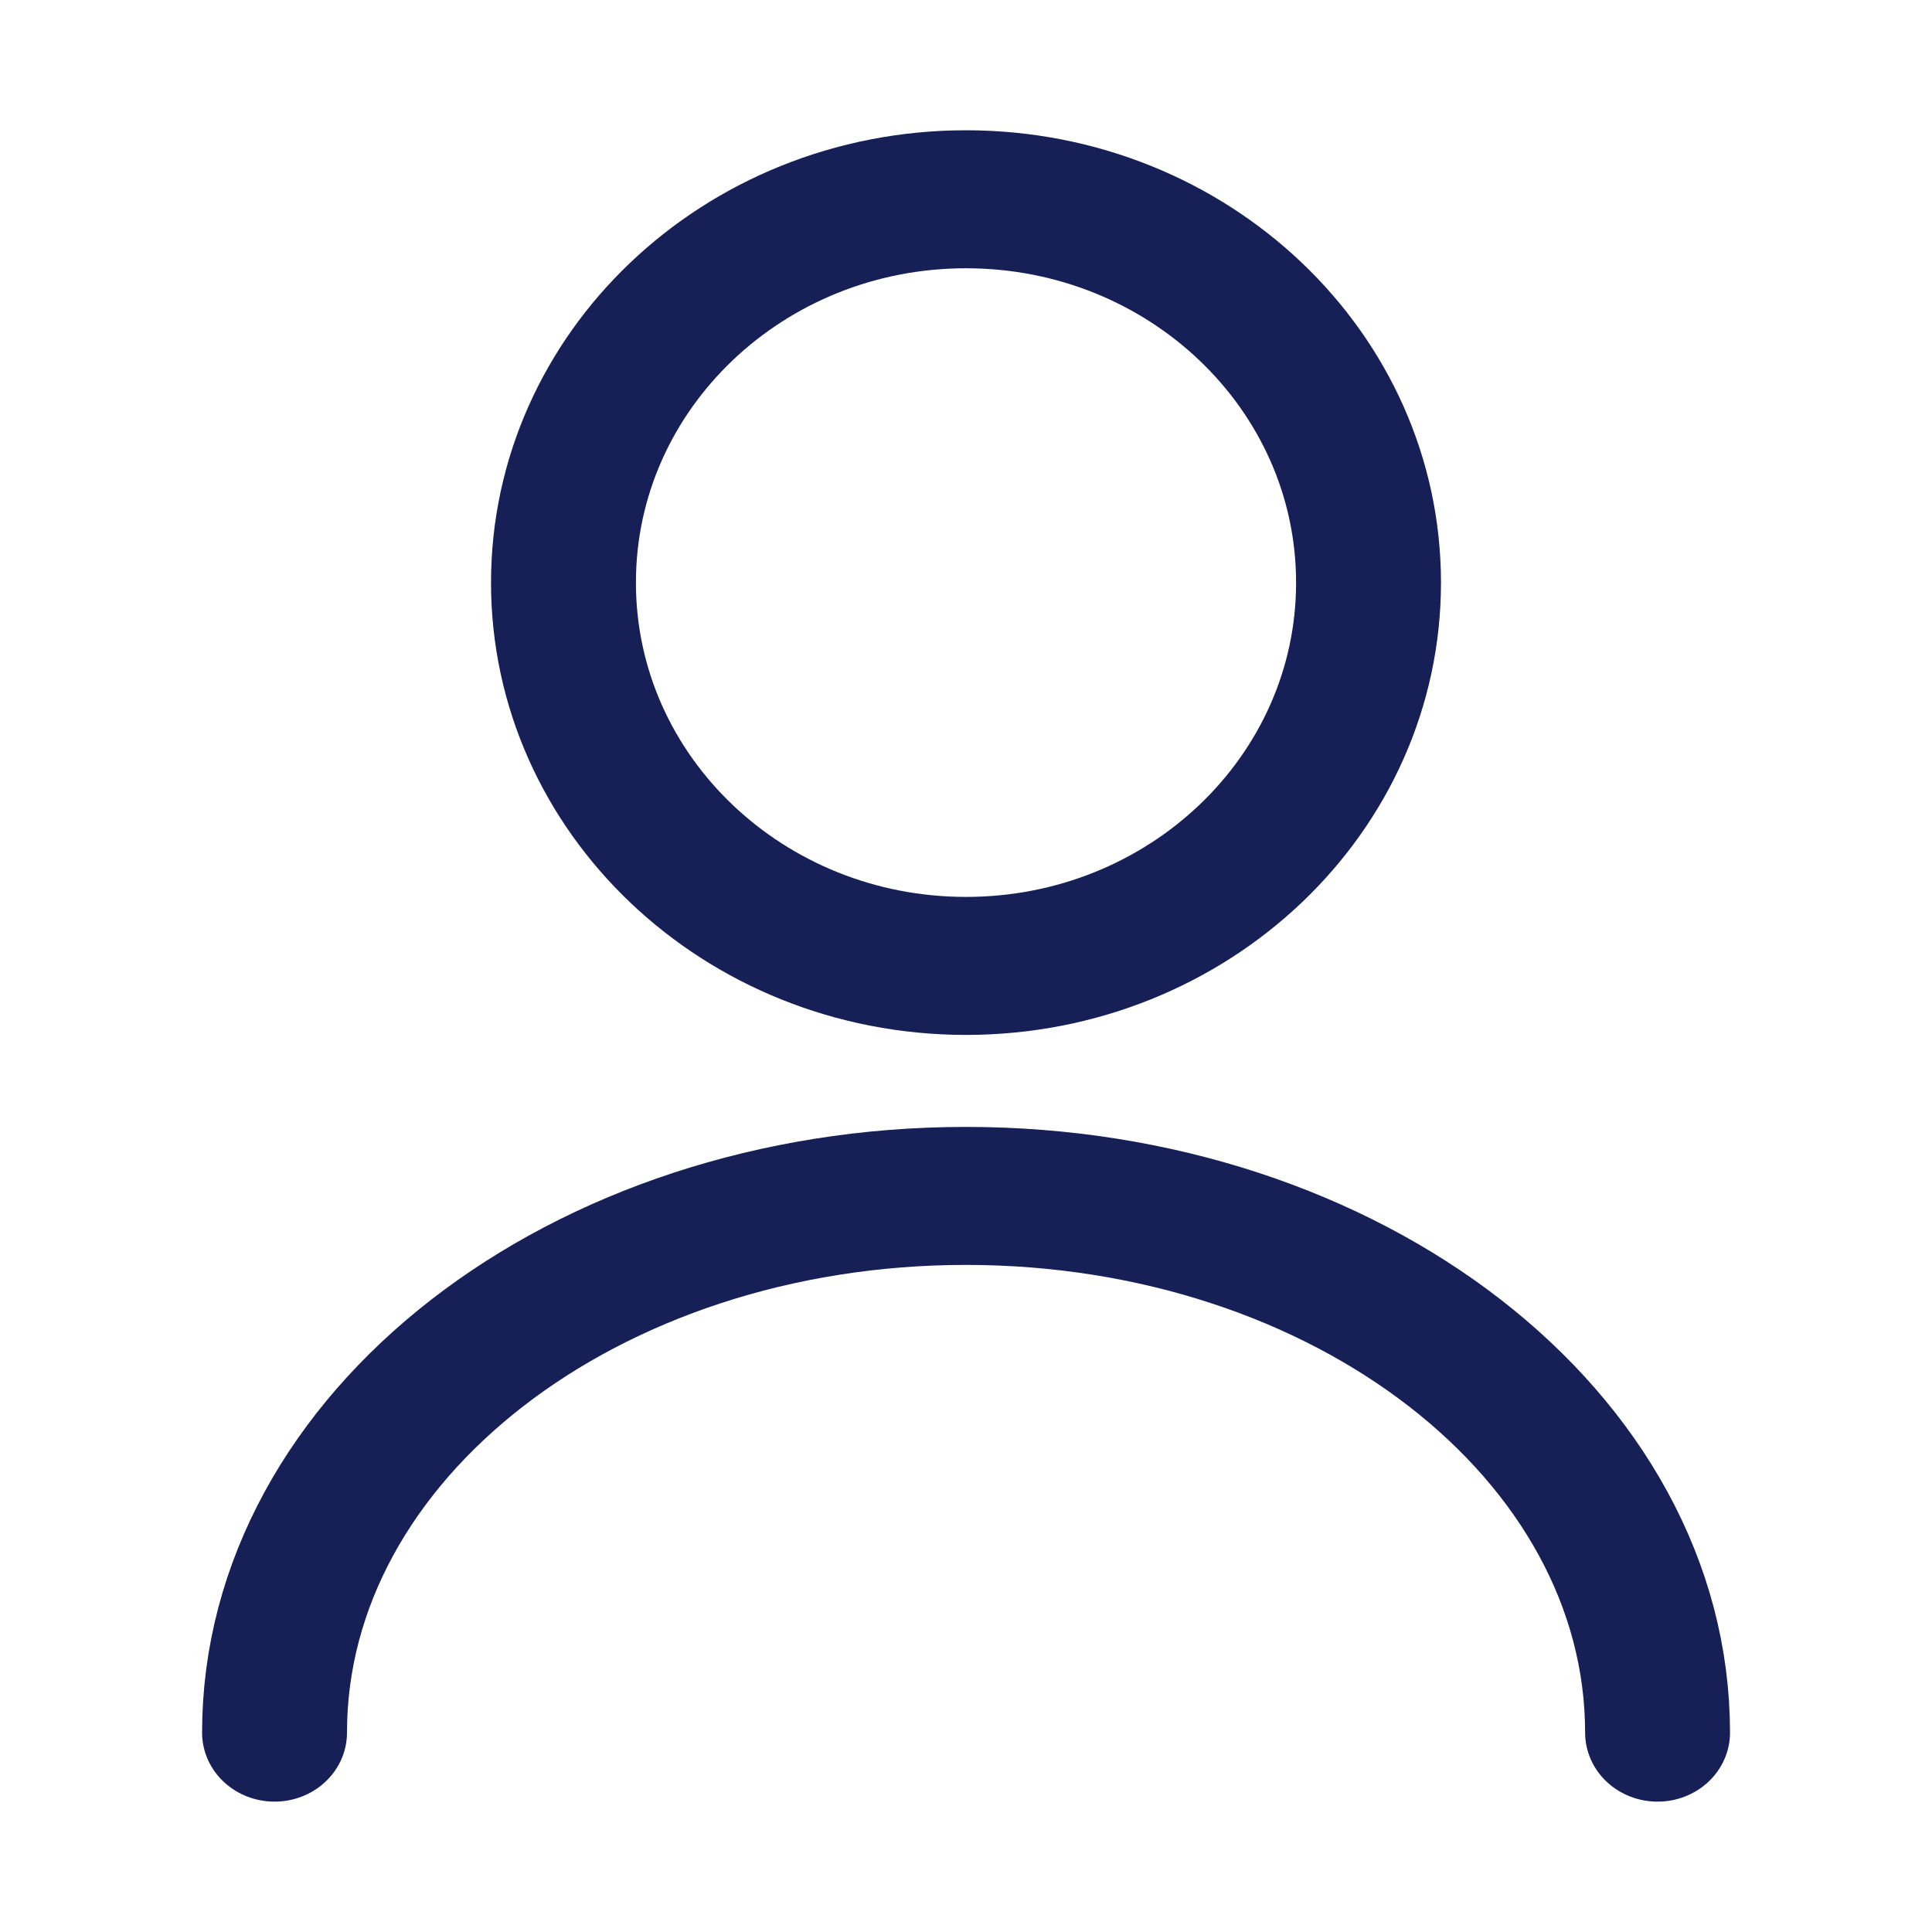
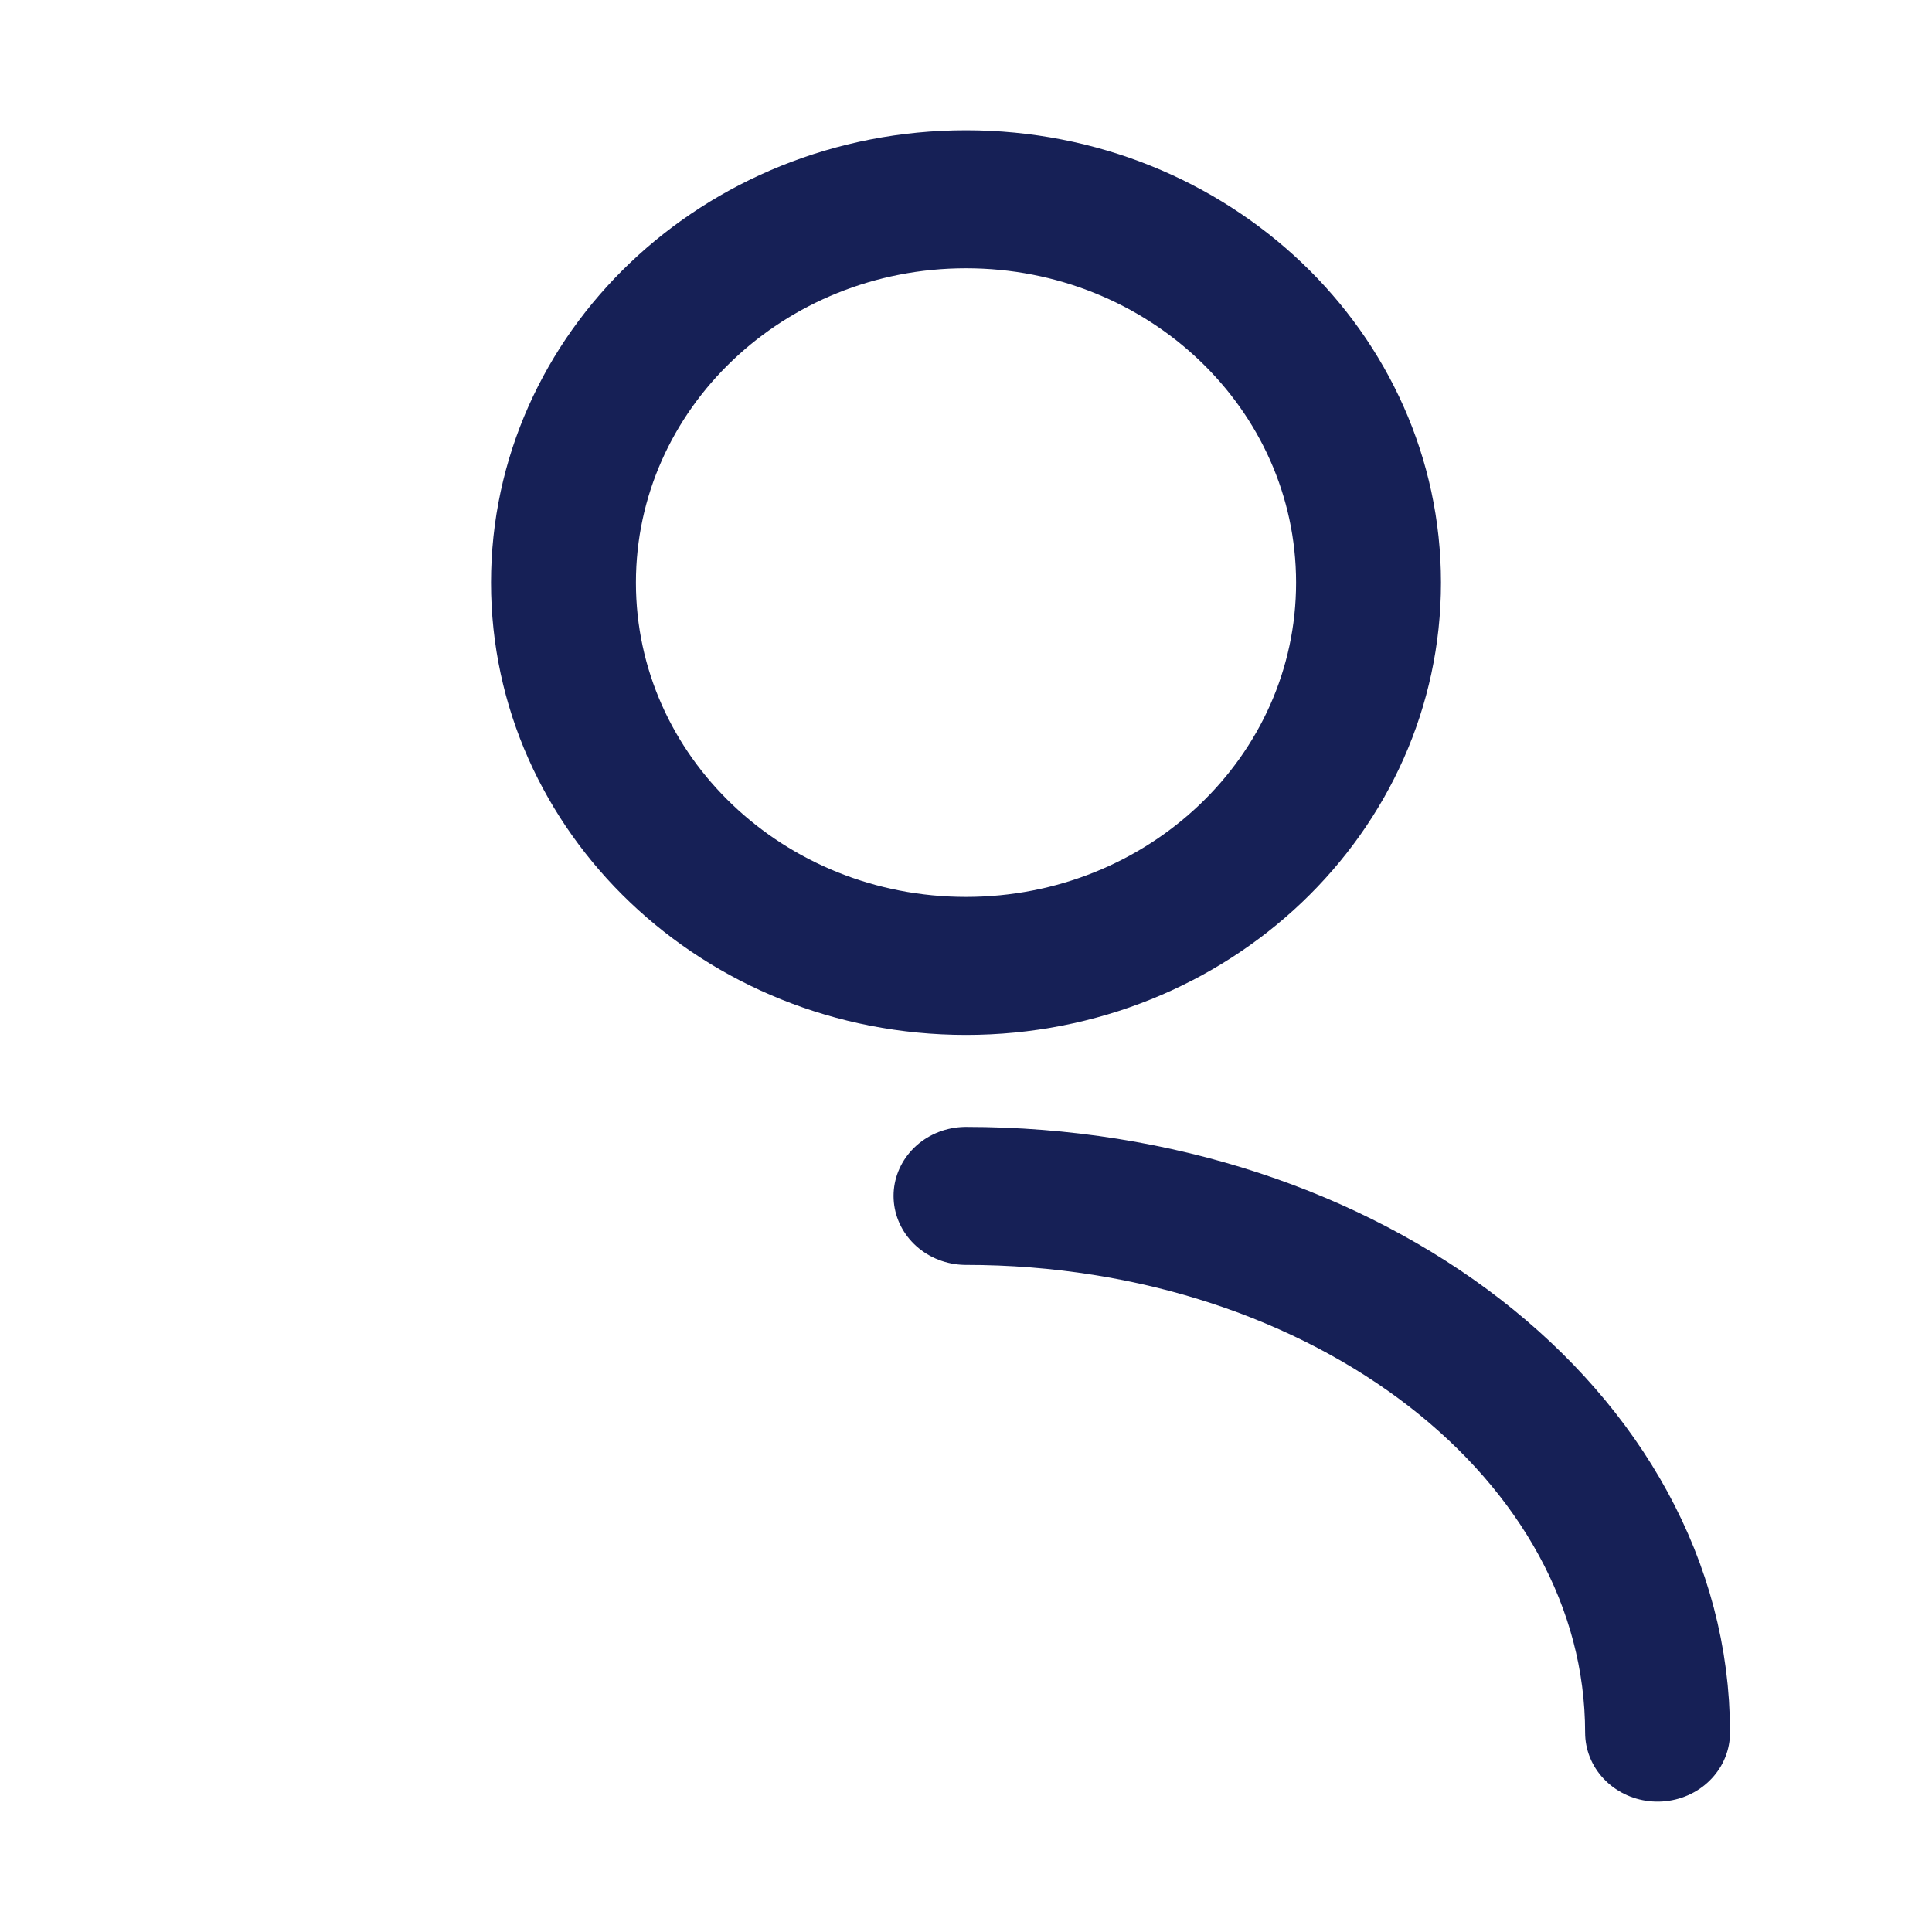
<svg xmlns="http://www.w3.org/2000/svg" width="20" height="21" viewBox="0 0 20 21" fill="none" style="flex-grow: 0; flex-shrink: 0; width: 20px; height: 20px; position: relative;" preserveAspectRatio="none">
-   <path d="M17.159 18.833C17.159 15.608 13.95 12.999 10 12.999C6.05 12.999 2.842 15.608 2.842 18.833M14.167 6.333C14.167 8.634 12.301 10.499 10 10.499C7.699 10.499 5.833 8.634 5.833 6.333C5.833 4.032 7.699 2.166 10 2.166C12.301 2.166 14.167 4.032 14.167 6.333Z" stroke="#162056" stroke-width="1.5" stroke-linecap="round" stroke-linejoin="round" />
+   <path d="M17.159 18.833C17.159 15.608 13.95 12.999 10 12.999M14.167 6.333C14.167 8.634 12.301 10.499 10 10.499C7.699 10.499 5.833 8.634 5.833 6.333C5.833 4.032 7.699 2.166 10 2.166C12.301 2.166 14.167 4.032 14.167 6.333Z" stroke="#162056" stroke-width="1.5" stroke-linecap="round" stroke-linejoin="round" />
</svg>